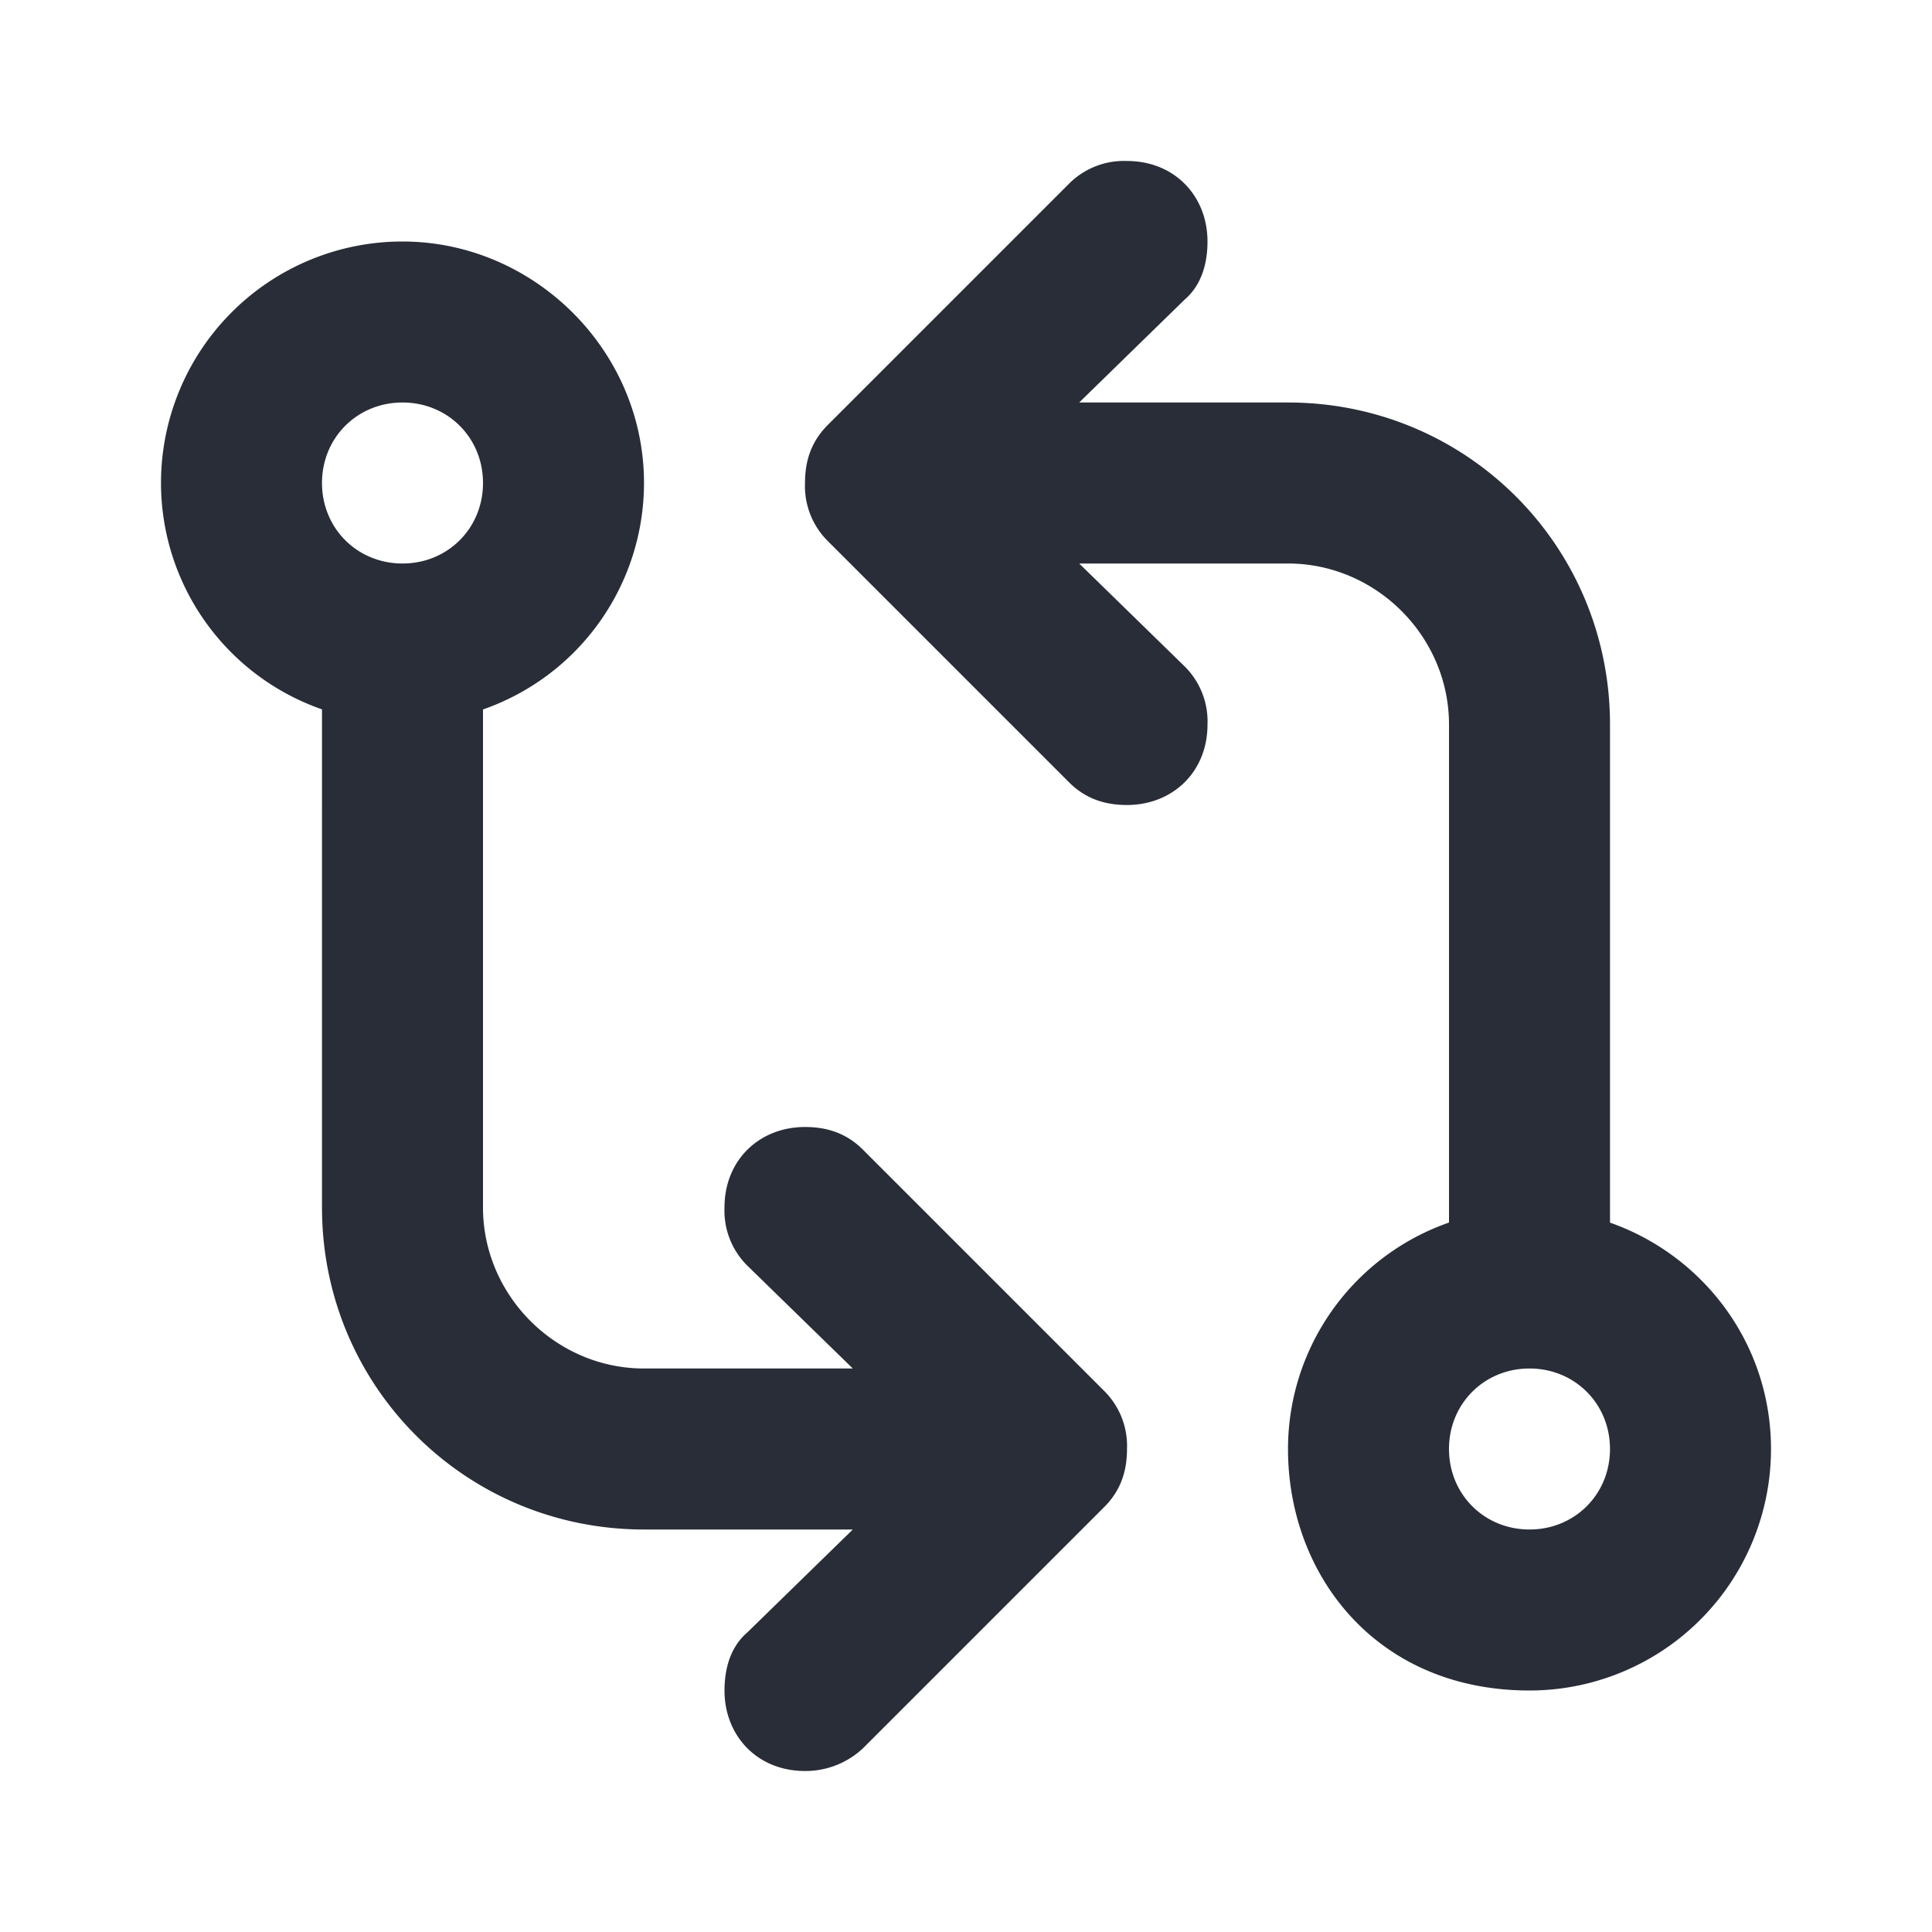
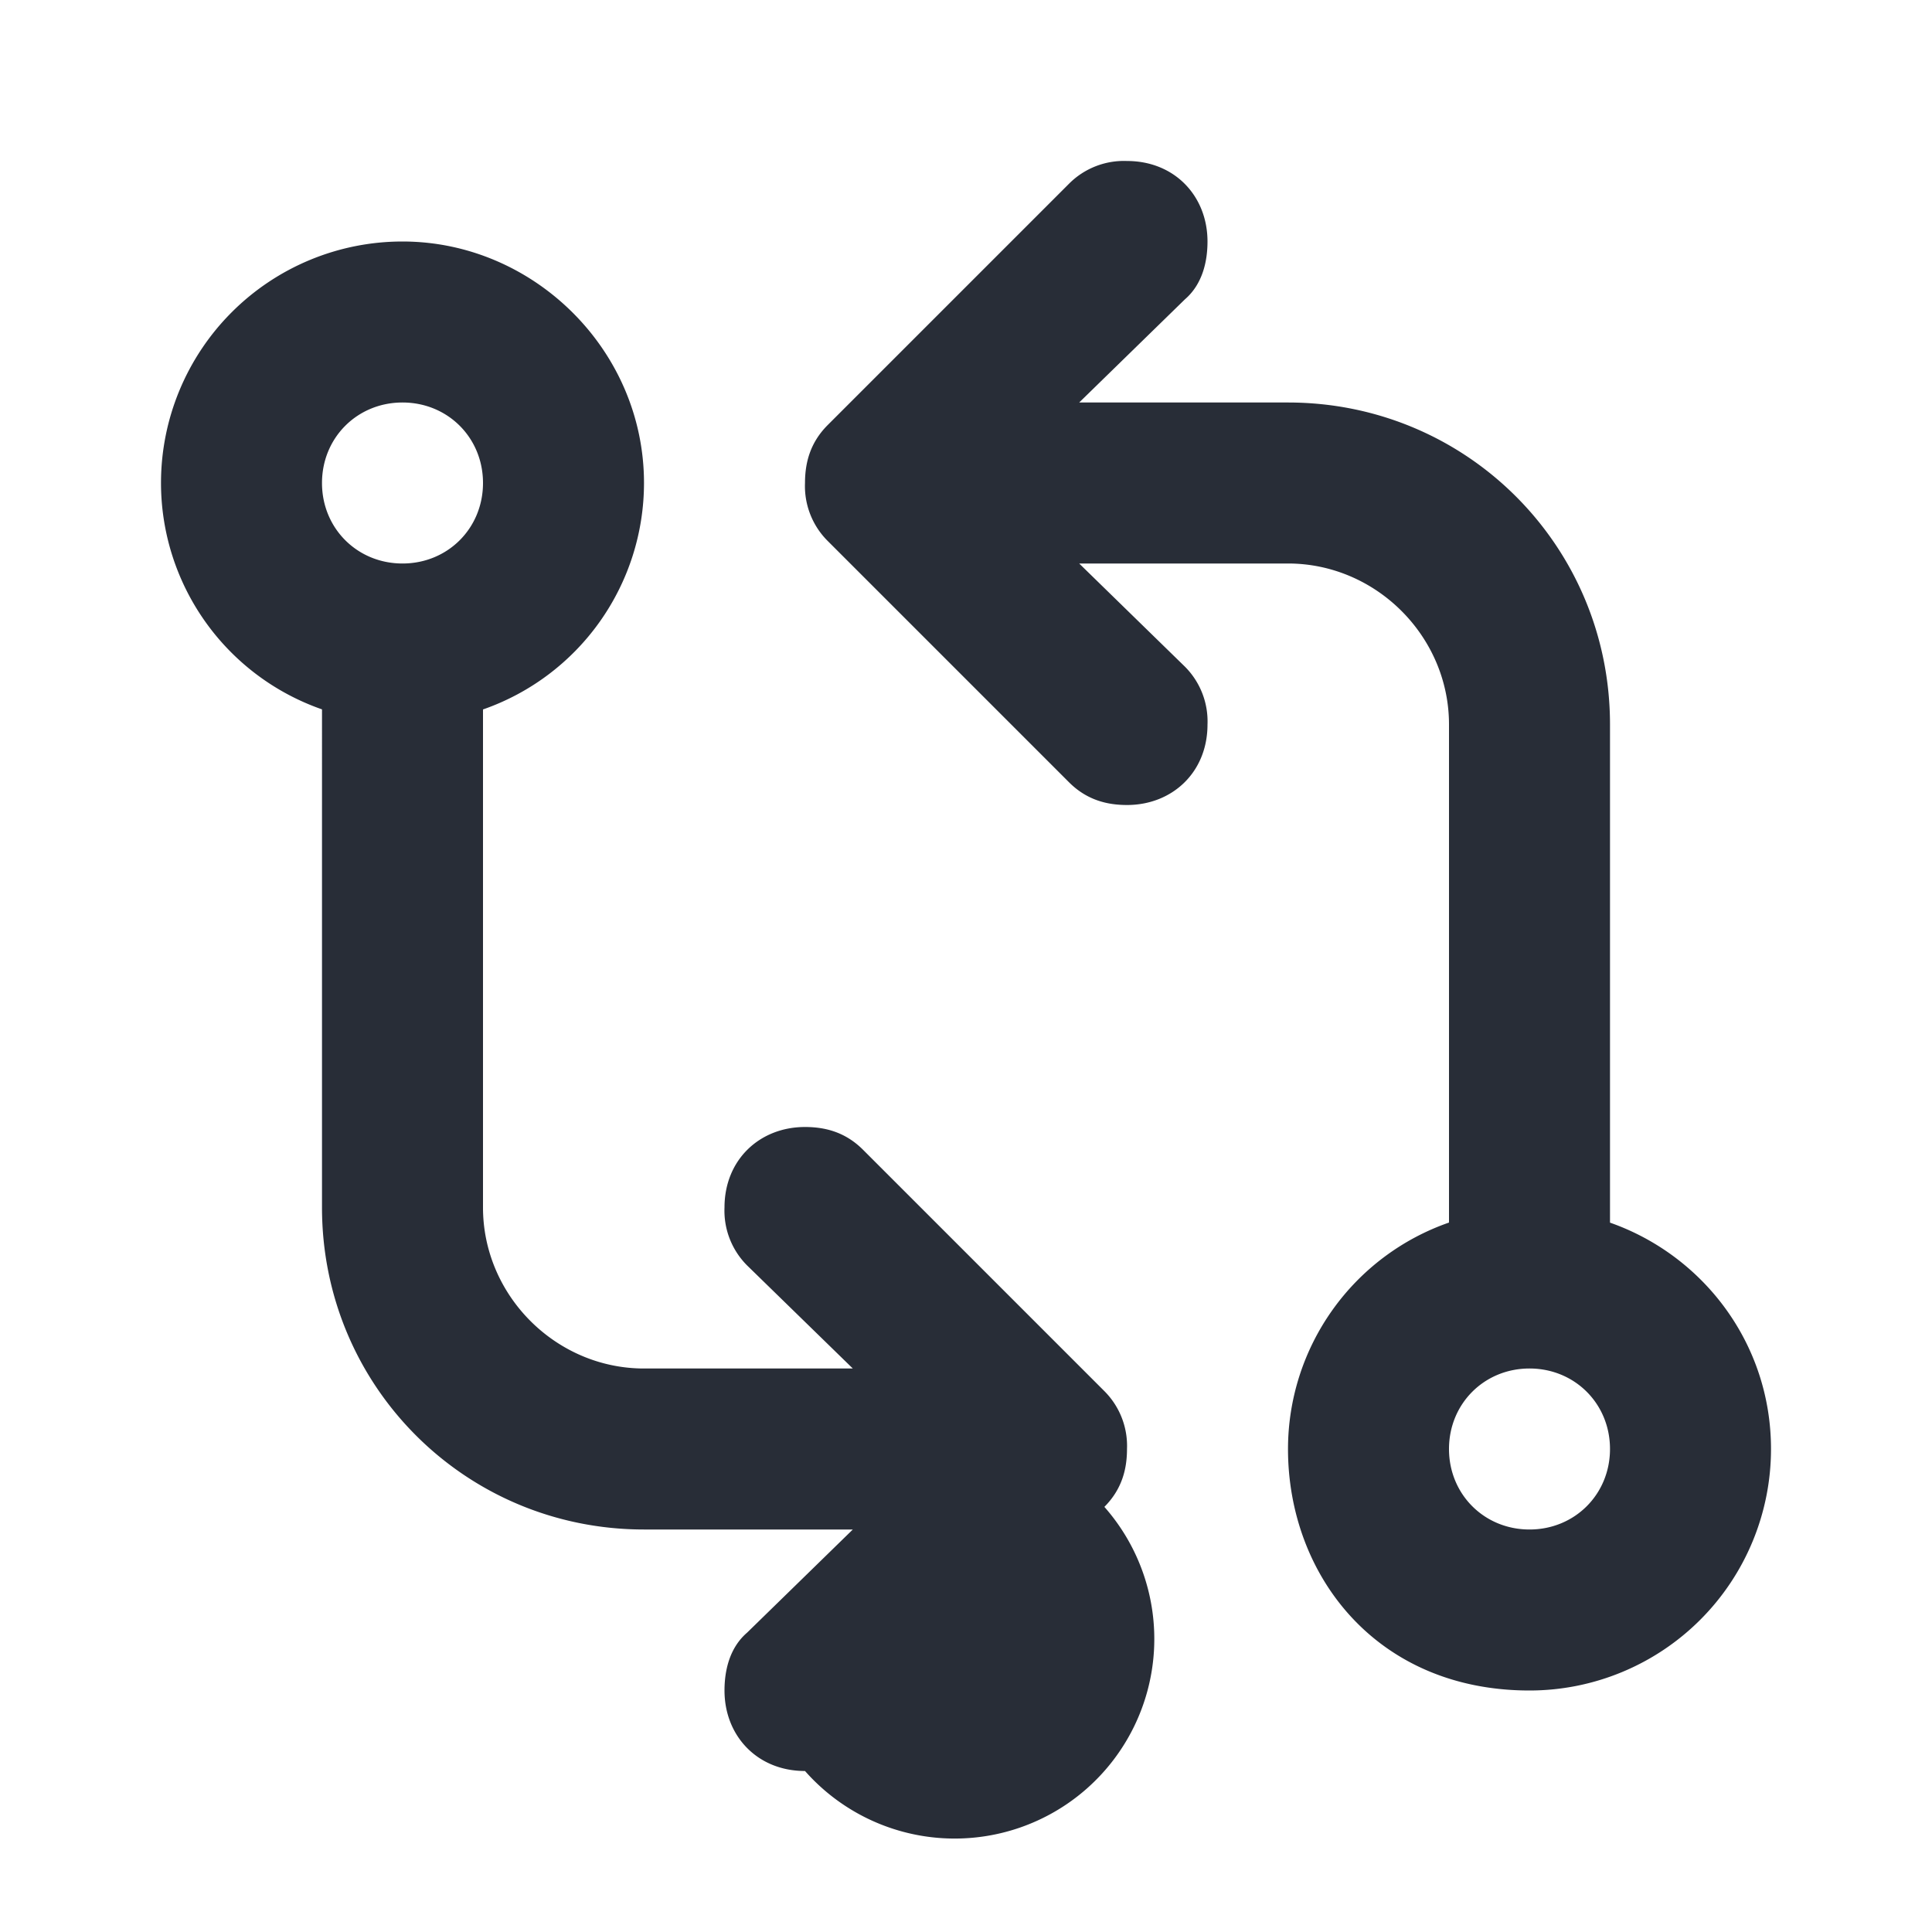
<svg xmlns="http://www.w3.org/2000/svg" id="journey-round-trip-24" width="24" height="24" viewBox="0 0 24 24">
  <g fill="none" fill-rule="evenodd" class="symbols">
    <g fill="#282D37" class="round-trip">
-       <path d="M5 3c1.625 0 3 1.344 3 3a2.98 2.98 0 0 1-2 2.813V15c0 1.094.906 2 2 2h2.594L9.28 15.719A.962.962 0 0 1 9 15c0-.594.438-1 1-1 .25 0 .5.063.719.281l3 3A.962.962 0 0 1 14 18c0 .25-.063.5-.281.719l-3 3A1.044 1.044 0 0 1 10 22c-.594 0-1-.438-1-1 0-.25.063-.531.281-.719L10.594 19H8c-2.219 0-4-1.781-4-4V8.812A2.98 2.98 0 0 1 2 6a3 3 0 0 1 3-3Zm0 2c-.563 0-1 .438-1 1 0 .563.438 1 1 1 .563 0 1-.438 1-1 0-.563-.438-1-1-1Zm9-3c.594 0 1 .438 1 1 0 .25-.063.531-.281.719L13.406 5H16c2.219 0 4 1.781 4 4v6.188c1.156.406 2 1.5 2 2.812a3 3 0 0 1-3 3c-1.906 0-3-1.438-3-3a2.98 2.98 0 0 1 2-2.813V9c0-1.094-.906-2-2-2h-2.594l1.313 1.281A.962.962 0 0 1 15 9c0 .594-.438 1-1 1-.25 0-.5-.063-.719-.281l-3-3A.962.962 0 0 1 10 6c0-.25.063-.5.281-.719l3-3A.962.962 0 0 1 14 2Zm5 15c-.563 0-1 .438-1 1 0 .563.438 1 1 1 .563 0 1-.438 1-1 0-.563-.438-1-1-1Z" class="color" />
+       <path d="M5 3c1.625 0 3 1.344 3 3a2.98 2.98 0 0 1-2 2.813V15c0 1.094.906 2 2 2h2.594L9.28 15.719A.962.962 0 0 1 9 15c0-.594.438-1 1-1 .25 0 .5.063.719.281l3 3A.962.962 0 0 1 14 18c0 .25-.063.5-.281.719A1.044 1.044 0 0 1 10 22c-.594 0-1-.438-1-1 0-.25.063-.531.281-.719L10.594 19H8c-2.219 0-4-1.781-4-4V8.812A2.98 2.98 0 0 1 2 6a3 3 0 0 1 3-3Zm0 2c-.563 0-1 .438-1 1 0 .563.438 1 1 1 .563 0 1-.438 1-1 0-.563-.438-1-1-1Zm9-3c.594 0 1 .438 1 1 0 .25-.063.531-.281.719L13.406 5H16c2.219 0 4 1.781 4 4v6.188c1.156.406 2 1.5 2 2.812a3 3 0 0 1-3 3c-1.906 0-3-1.438-3-3a2.98 2.98 0 0 1 2-2.813V9c0-1.094-.906-2-2-2h-2.594l1.313 1.281A.962.962 0 0 1 15 9c0 .594-.438 1-1 1-.25 0-.5-.063-.719-.281l-3-3A.962.962 0 0 1 10 6c0-.25.063-.5.281-.719l3-3A.962.962 0 0 1 14 2Zm5 15c-.563 0-1 .438-1 1 0 .563.438 1 1 1 .563 0 1-.438 1-1 0-.563-.438-1-1-1Z" class="color" />
    </g>
  </g>
</svg>